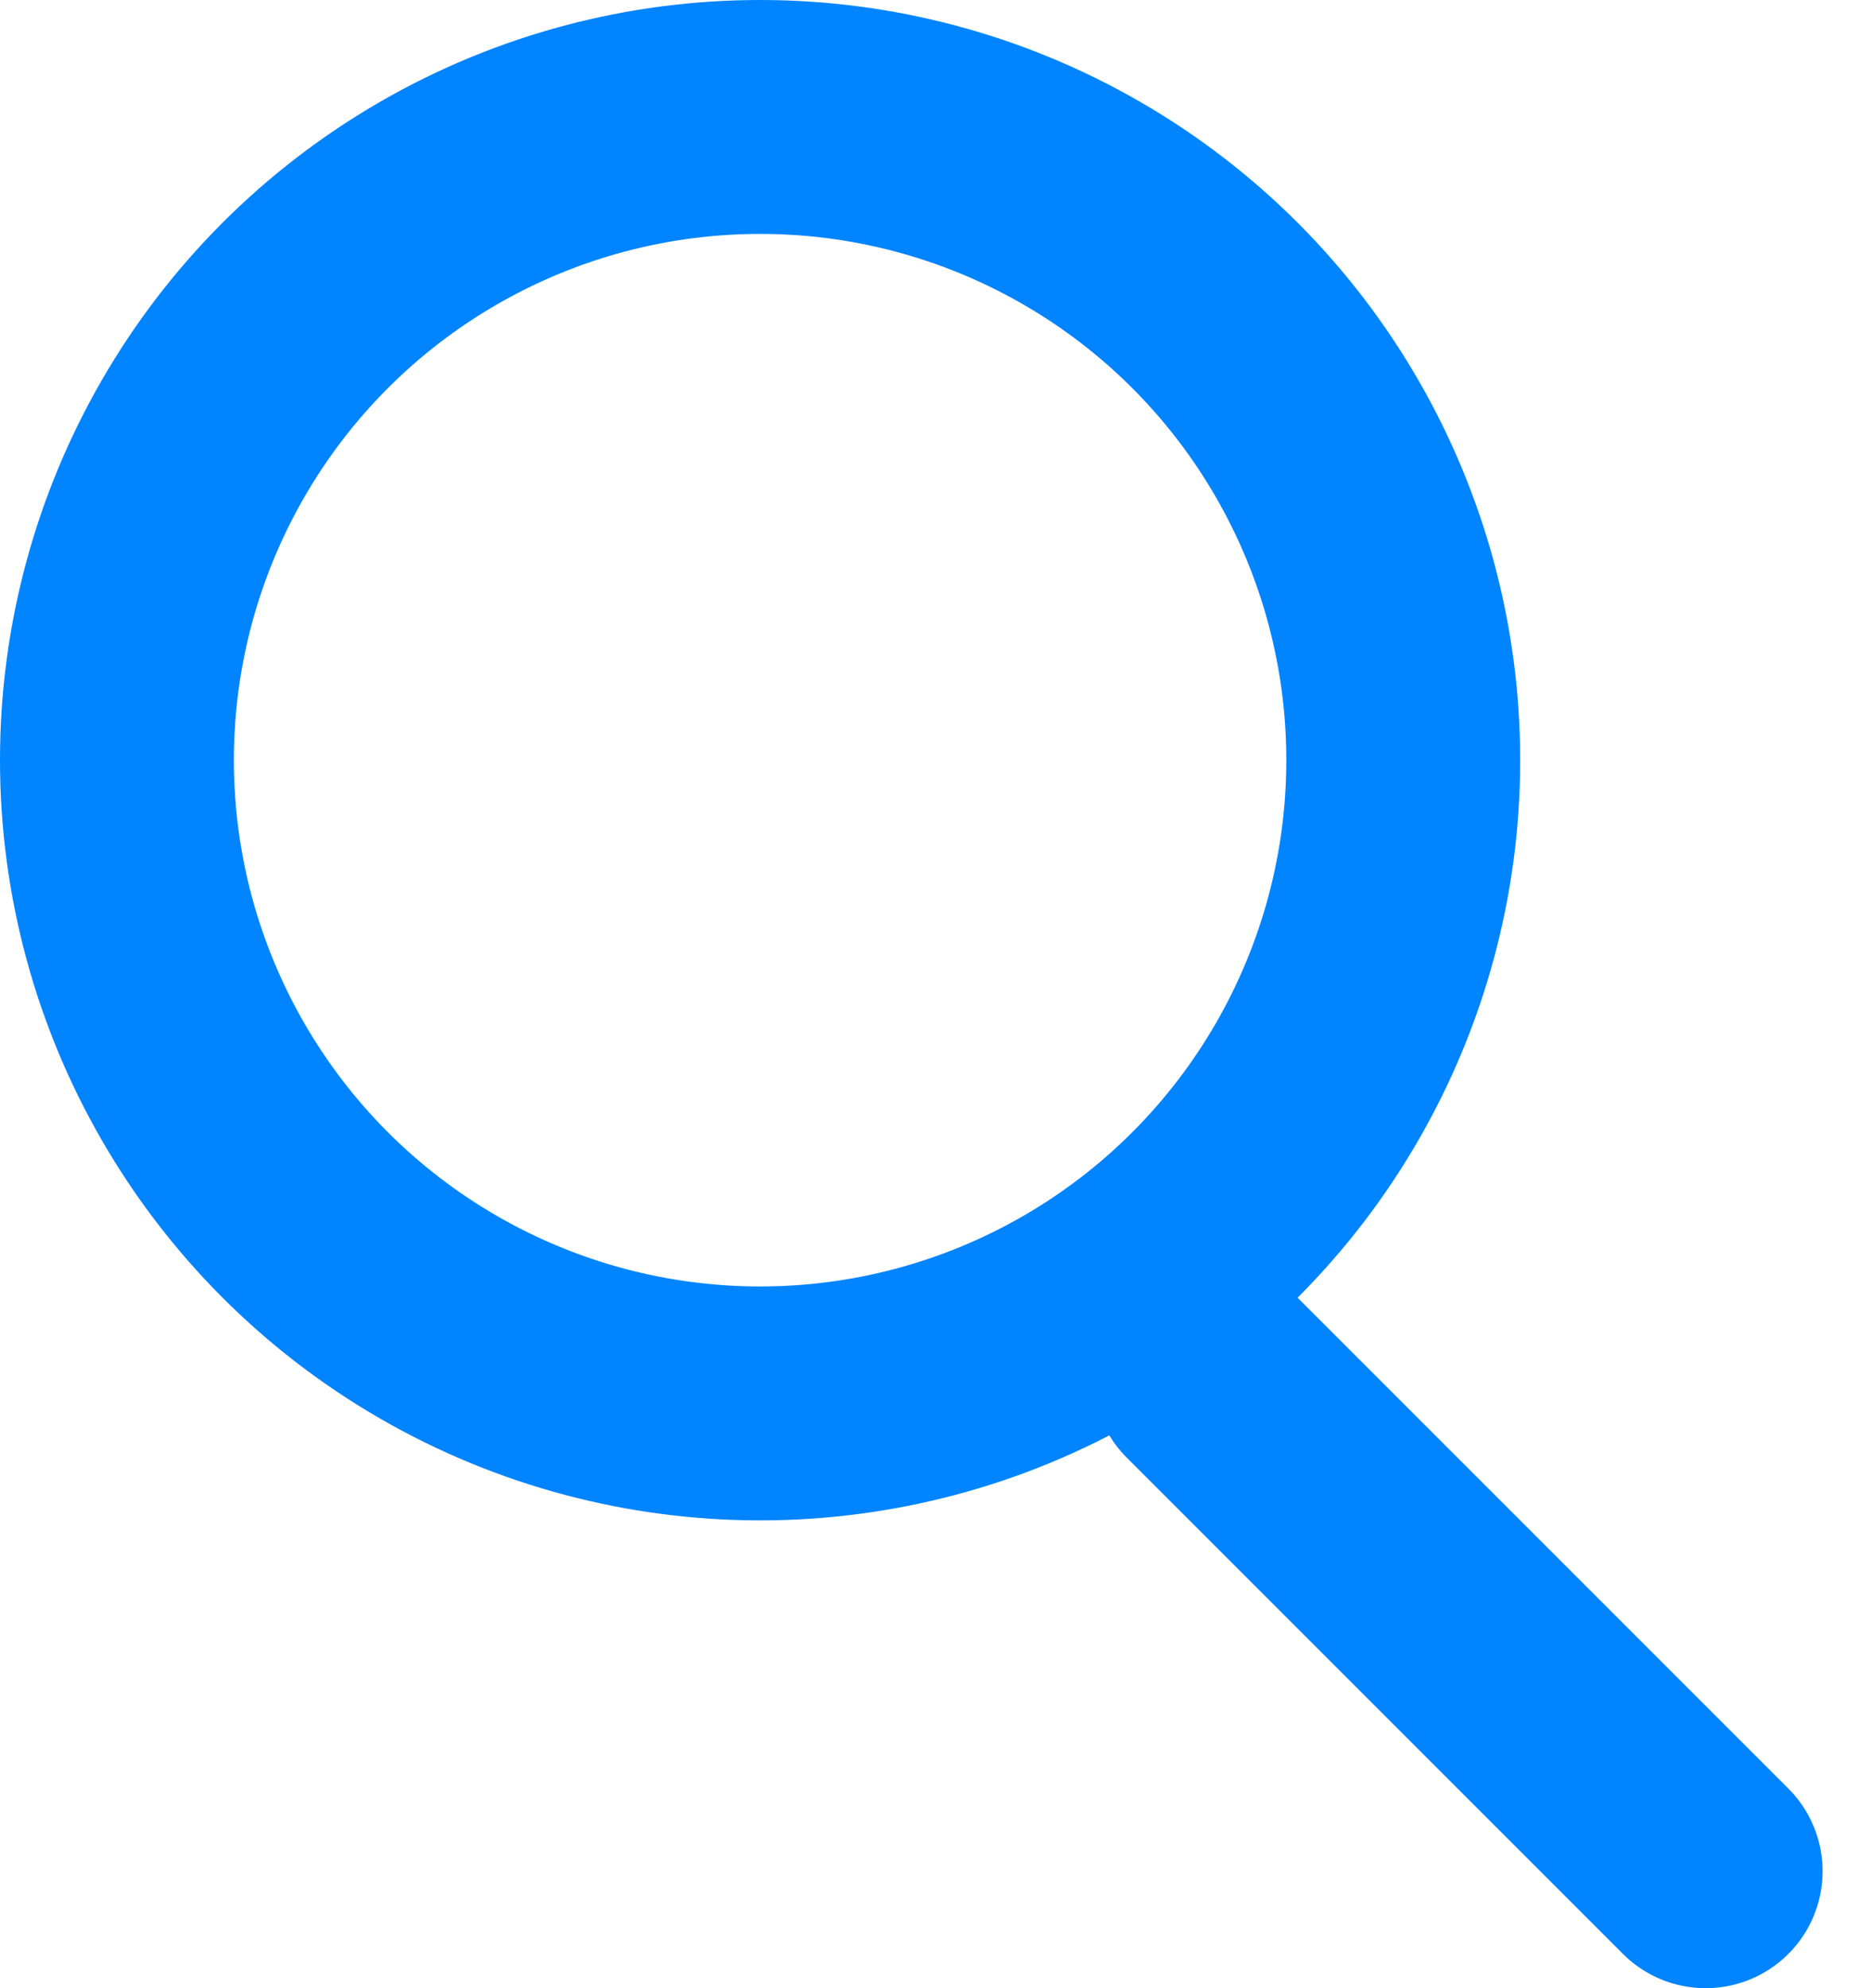
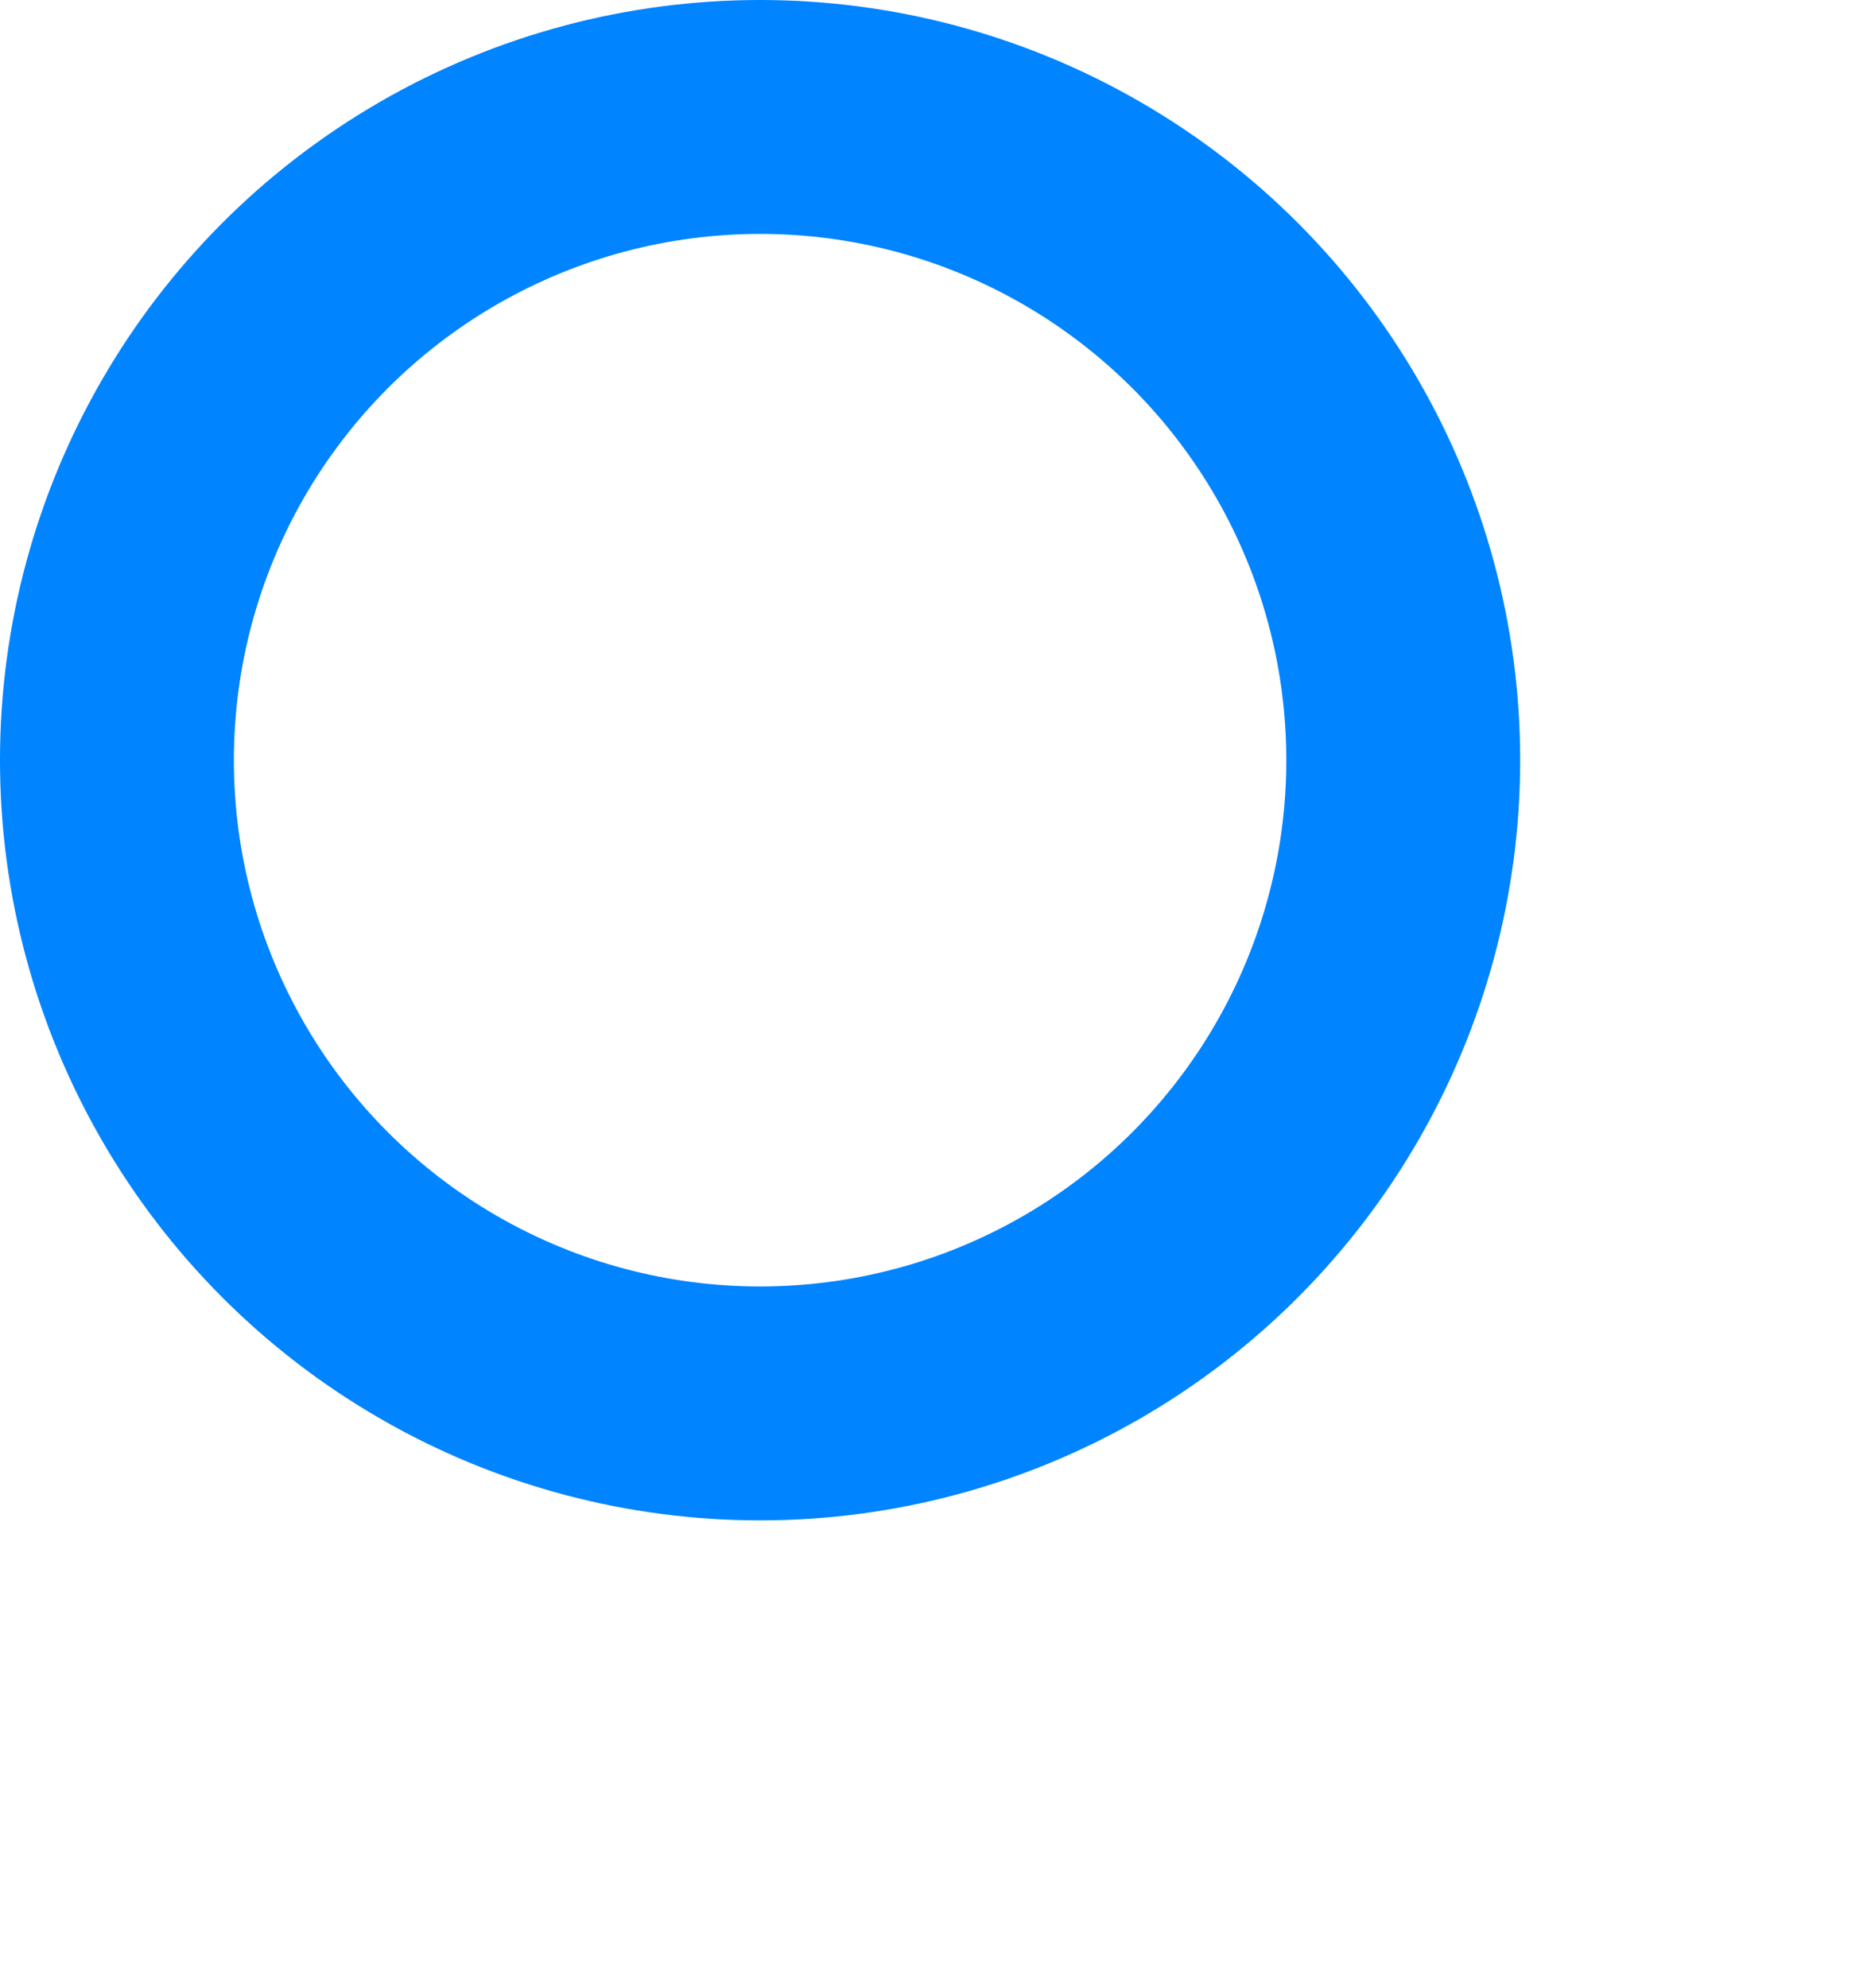
<svg xmlns="http://www.w3.org/2000/svg" viewBox="0 0 16 17" fill="none">
  <circle cx="6.5" cy="6.5" r="5.5" stroke="#0084ff" stroke-width="2" stroke-linecap="round" stroke-linejoin="round" />
-   <line x1="14.586" y1="16" x2="10.343" y2="11.757" stroke="#0084ff" stroke-width="2" stroke-linecap="round" stroke-linejoin="round" />
</svg>